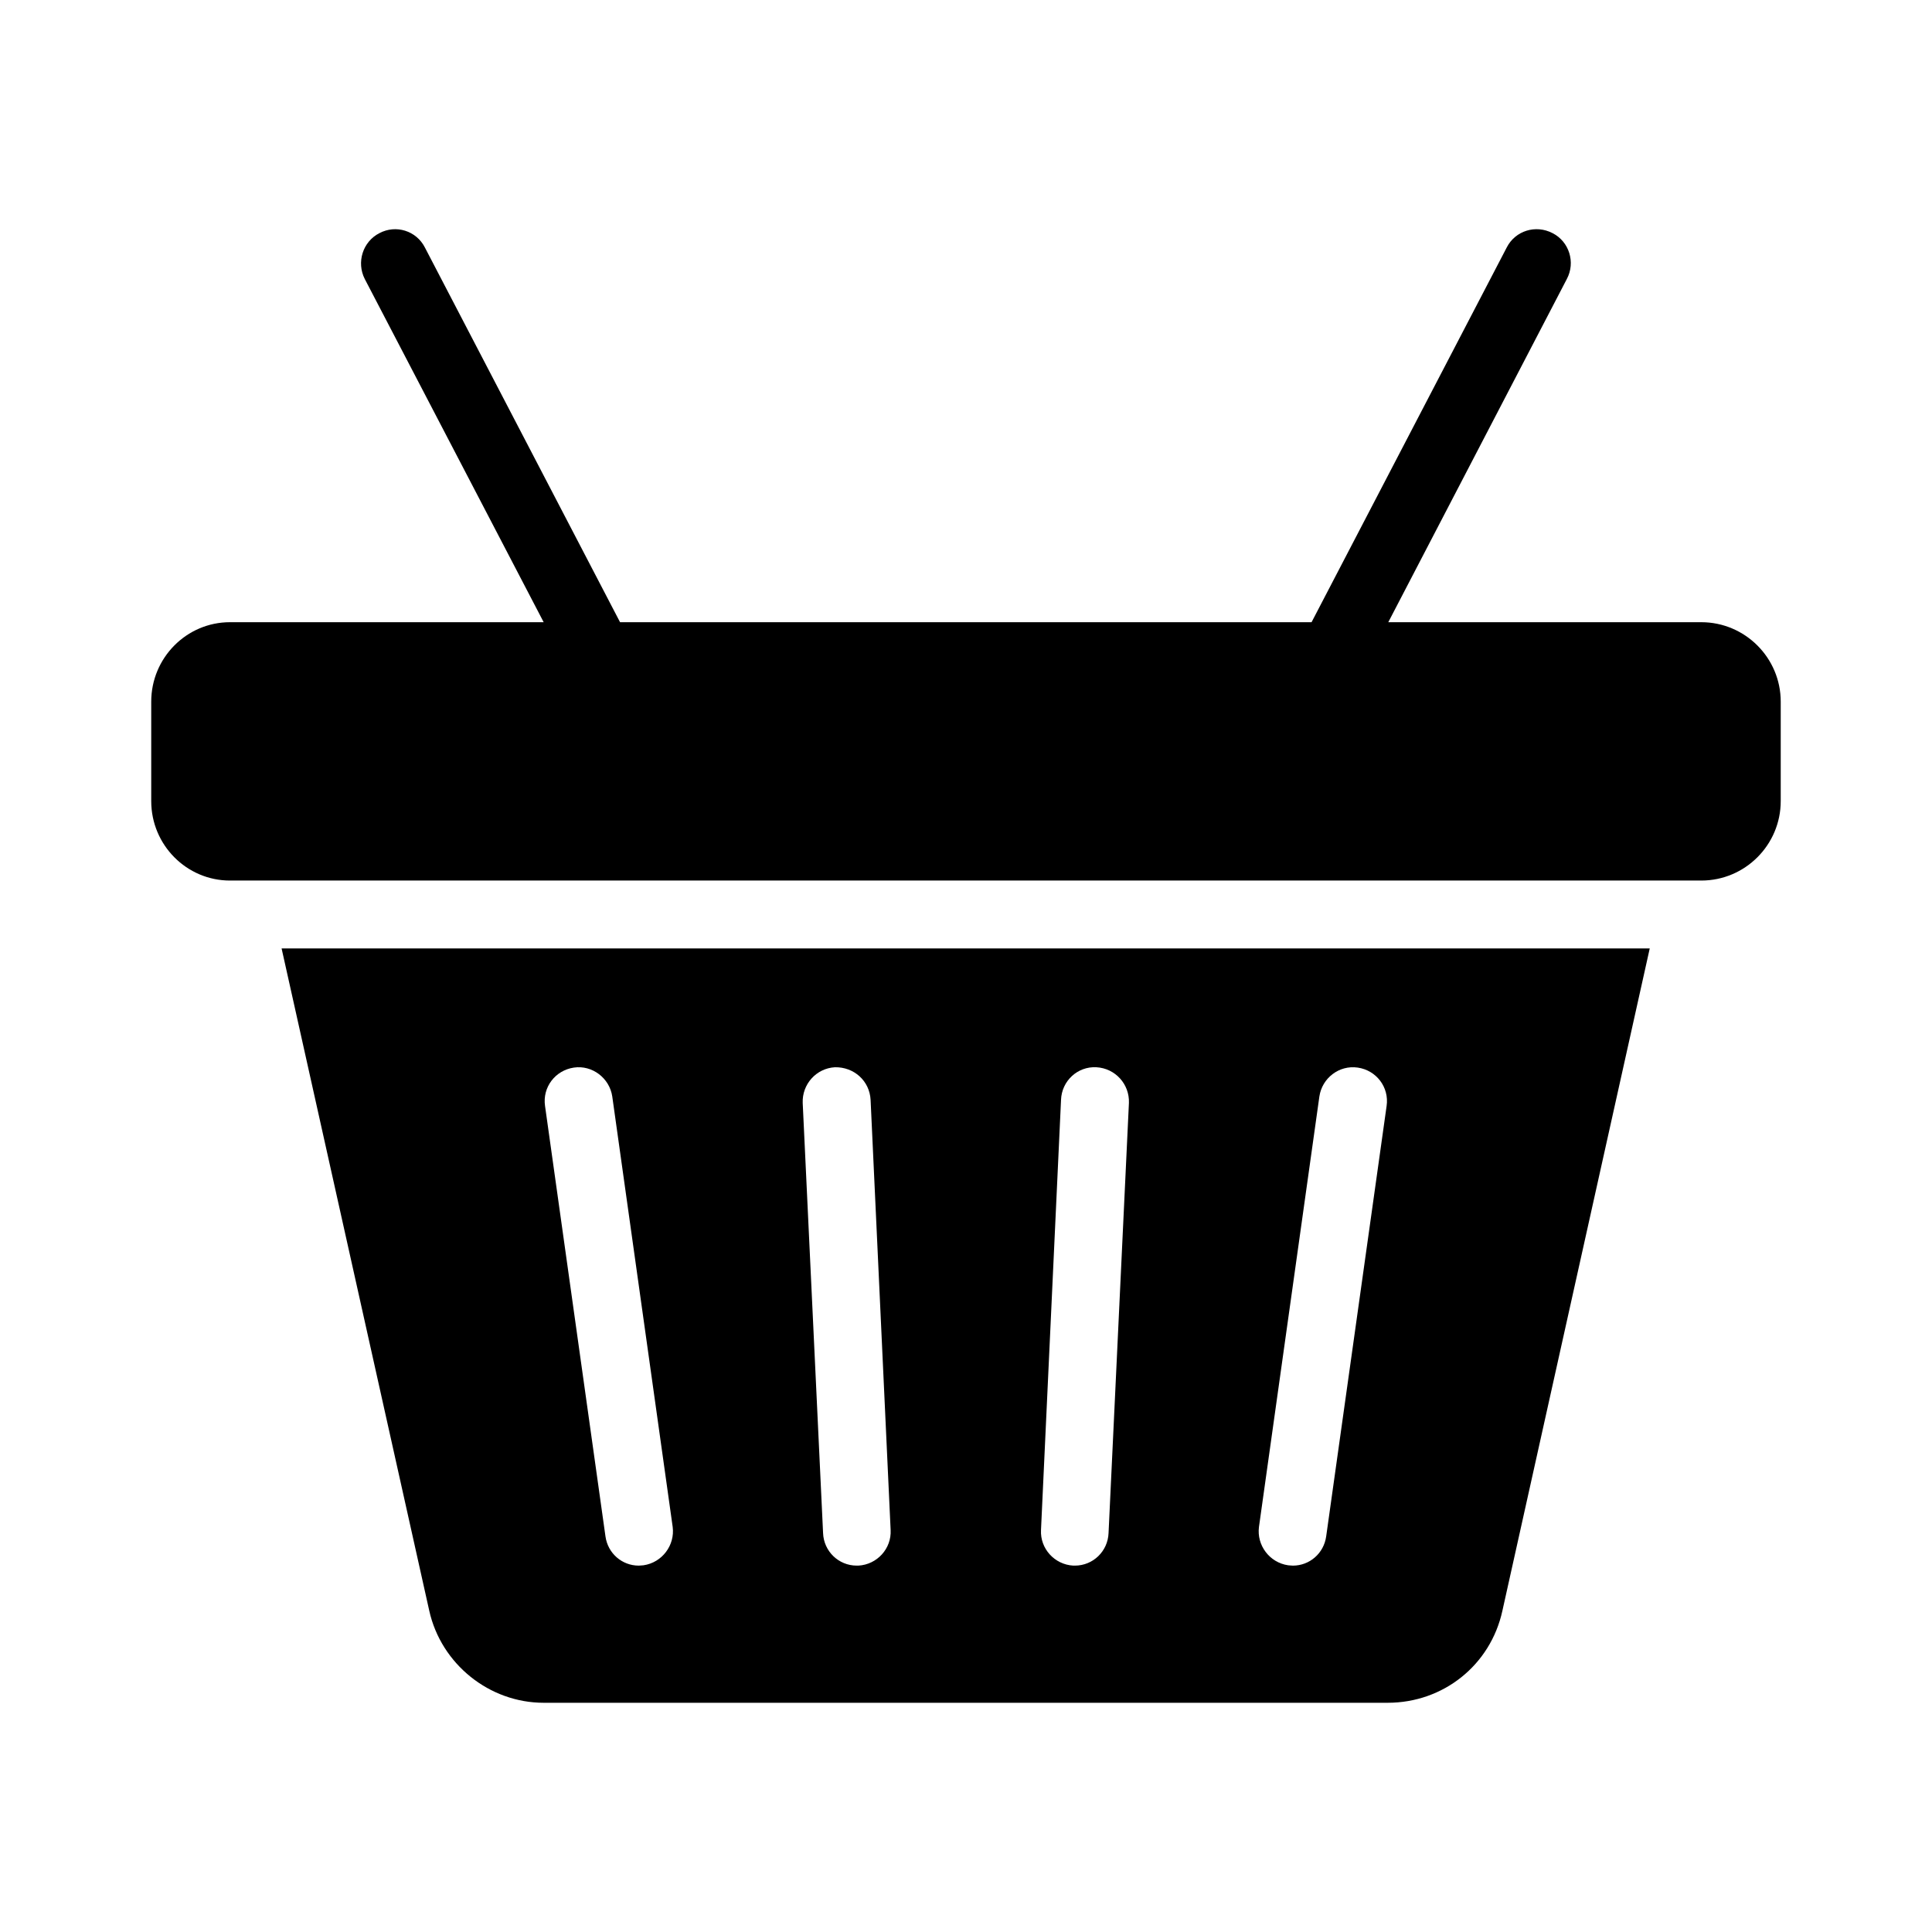
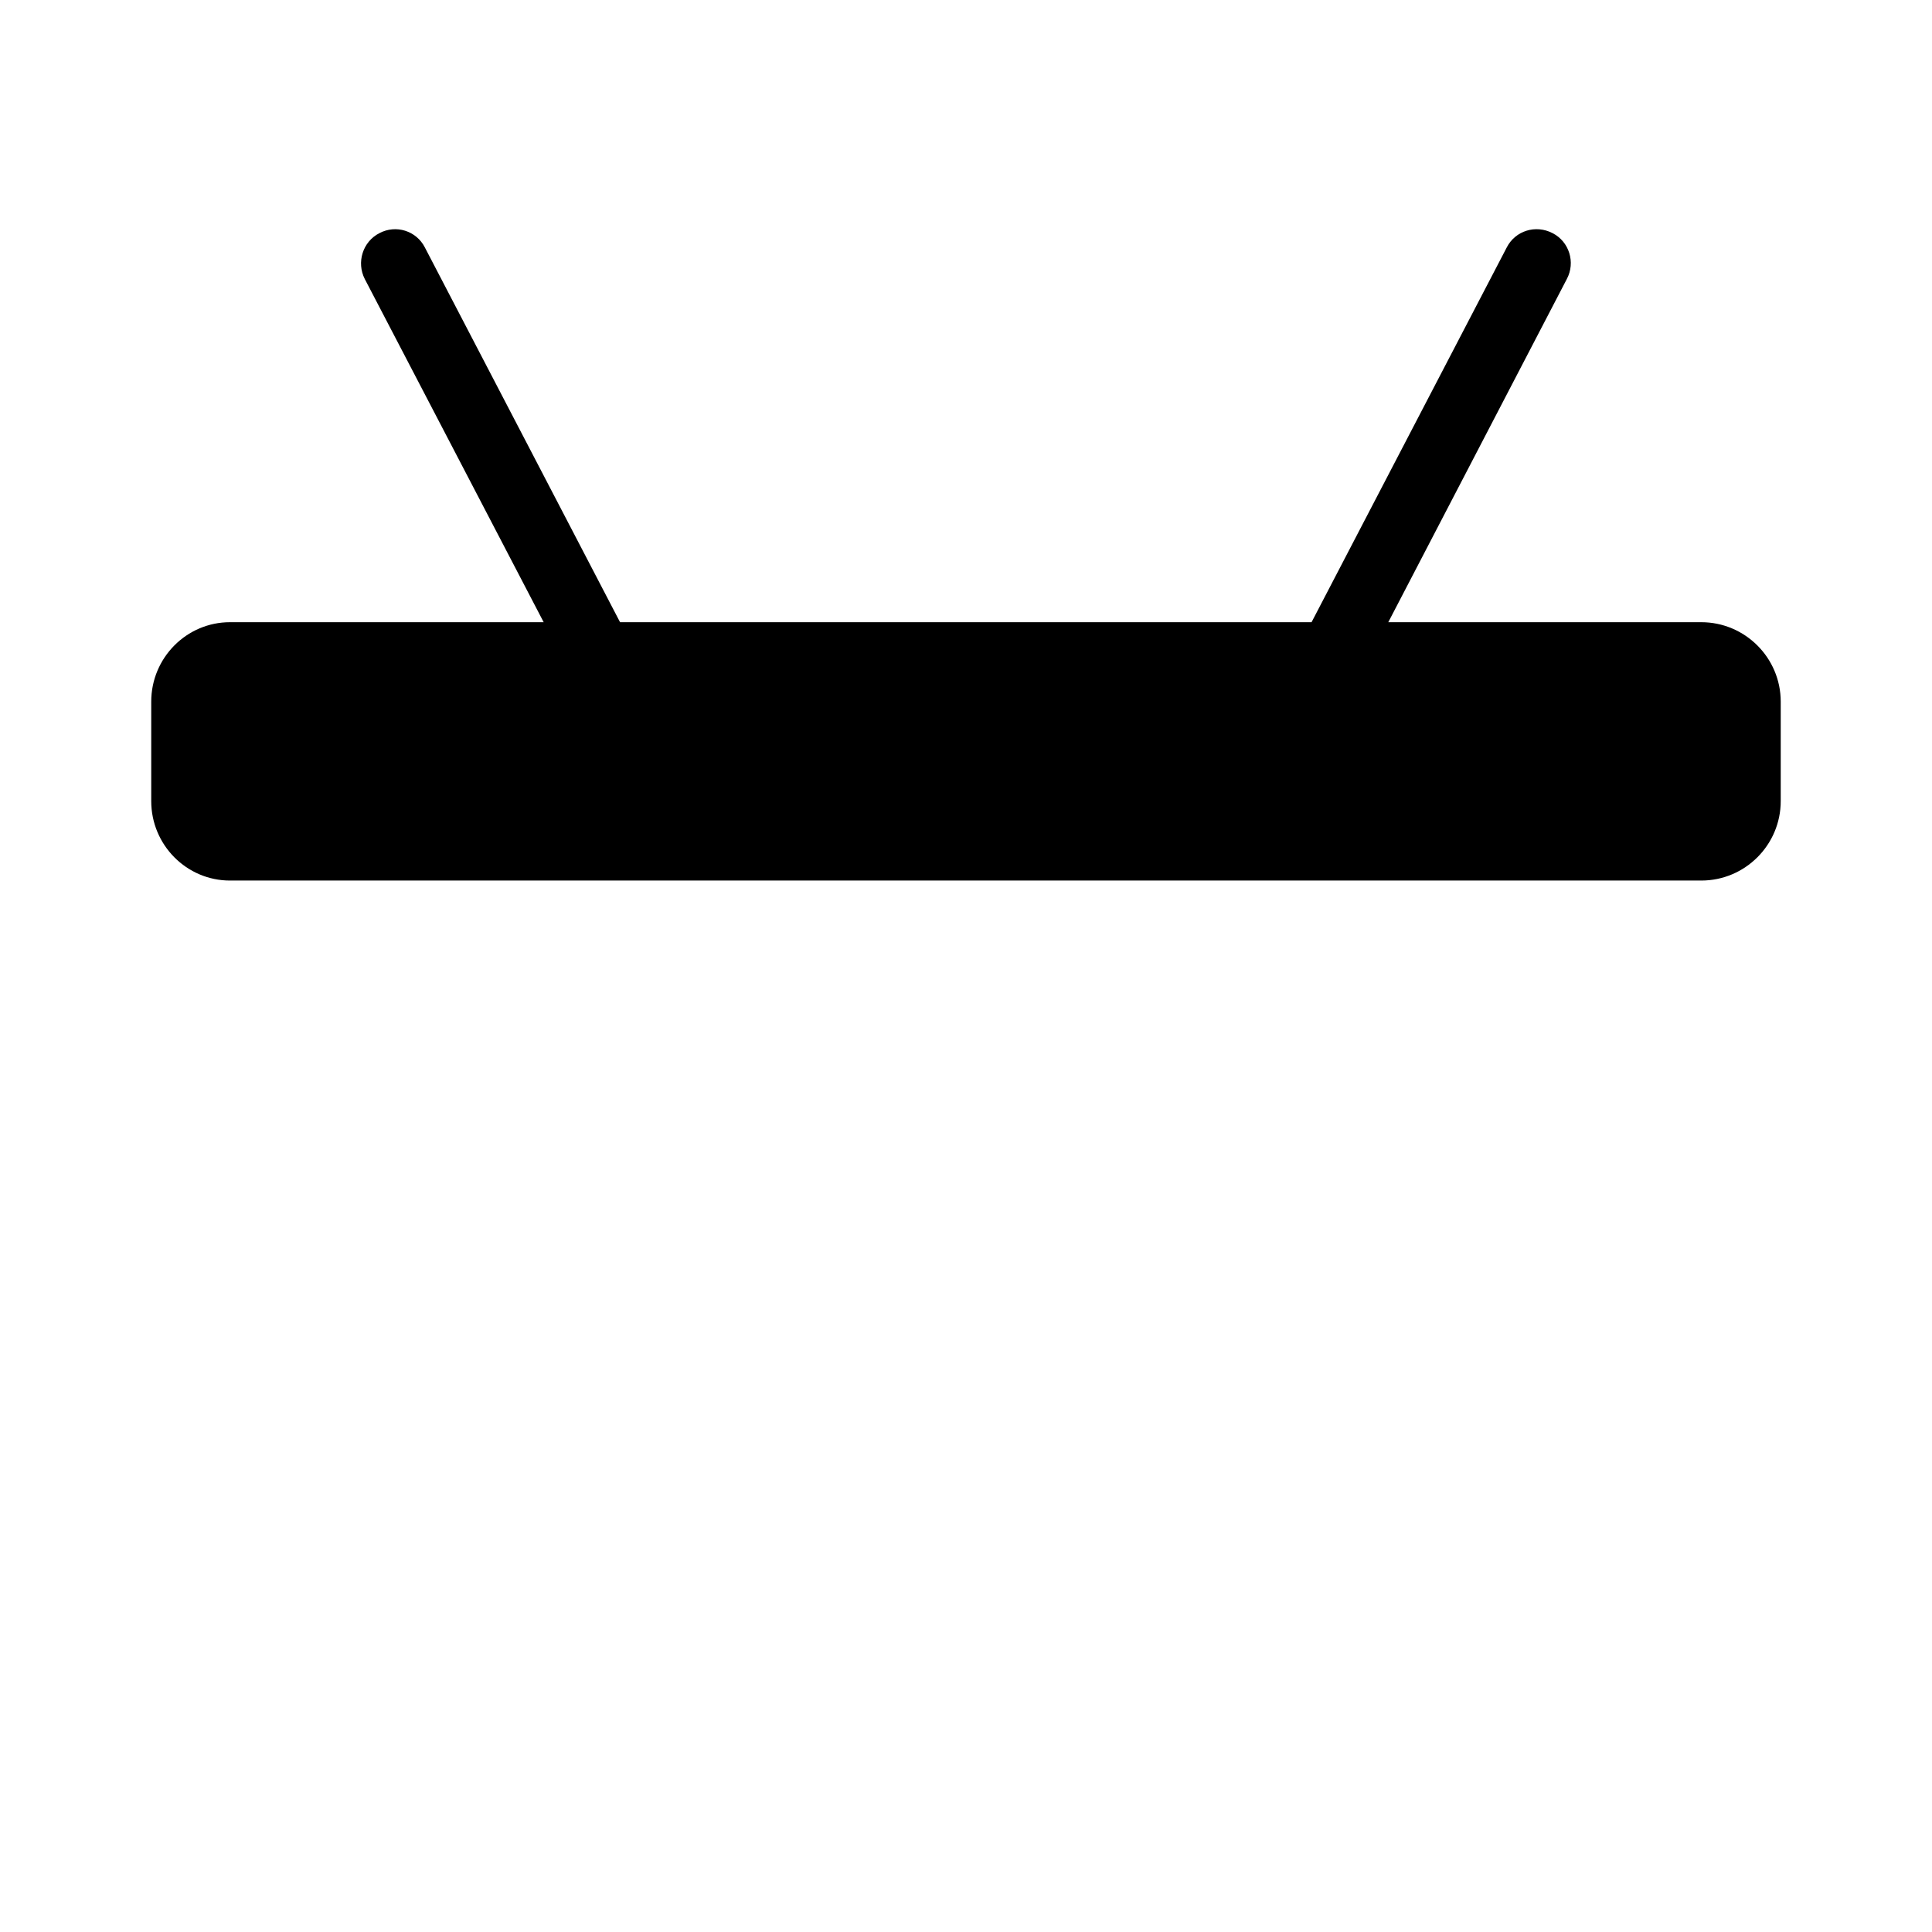
<svg xmlns="http://www.w3.org/2000/svg" fill="#000000" width="800px" height="800px" version="1.1" viewBox="144 144 512 512">
  <g>
-     <path d="m257.76 570.87c3.148 14.125 15.926 24.383 30.32 24.383h223.66c14.754 0 27.262-9.984 30.41-24.383l39.047-175.52h-362.57zm235.89-136.3c0.719-4.859 5.219-8.367 10.168-7.648 4.949 0.719 8.367 5.219 7.648 10.168l-16.016 114.08c-0.629 4.5-4.41 7.738-8.816 7.738-0.449 0-0.898-0.09-1.258-0.09-4.949-0.719-8.367-5.309-7.738-10.168zm-68.465 0.898c0.18-5.039 4.41-8.906 9.355-8.637 5.039 0.27 8.816 4.5 8.637 9.445l-5.398 113.99c-0.18 4.859-4.137 8.637-8.906 8.637h-0.449c-4.949-0.27-8.816-4.5-8.547-9.445zm-59.914-8.637c5.039-0.09 9.176 3.598 9.445 8.637l5.309 113.99c0.27 4.949-3.598 9.176-8.547 9.445h-0.449c-4.769 0-8.727-3.777-8.906-8.637l-5.398-113.99c-0.184-4.945 3.598-9.172 8.547-9.445zm-69.184 0.09c4.859-0.719 9.445 2.789 10.168 7.648l16.012 114.08c0.629 4.859-2.789 9.445-7.738 10.168-0.359 0-0.809 0.09-1.258 0.09-4.41 0-8.188-3.238-8.816-7.738l-16.016-114.08c-0.719-4.949 2.699-9.445 7.648-10.168z" />
    <path d="m594.86 308.89h-82.949l47.32-90.957c2.34-4.41 0.629-9.895-3.777-12.145-4.5-2.34-9.895-0.629-12.145 3.777l-51.73 99.32-183.26 0.004-51.73-99.32c-2.25-4.41-7.648-6.117-12.055-3.777-4.41 2.25-6.117 7.738-3.867 12.145l47.41 90.953h-83.129c-11.516 0-20.871 9.449-20.871 21.055v26.359c0 11.605 9.355 21.051 20.871 21.051h389.91c11.602 0 21.051-9.445 21.051-21.051v-26.359c0-11.605-9.449-21.055-21.055-21.055z" />
  </g>
</svg>